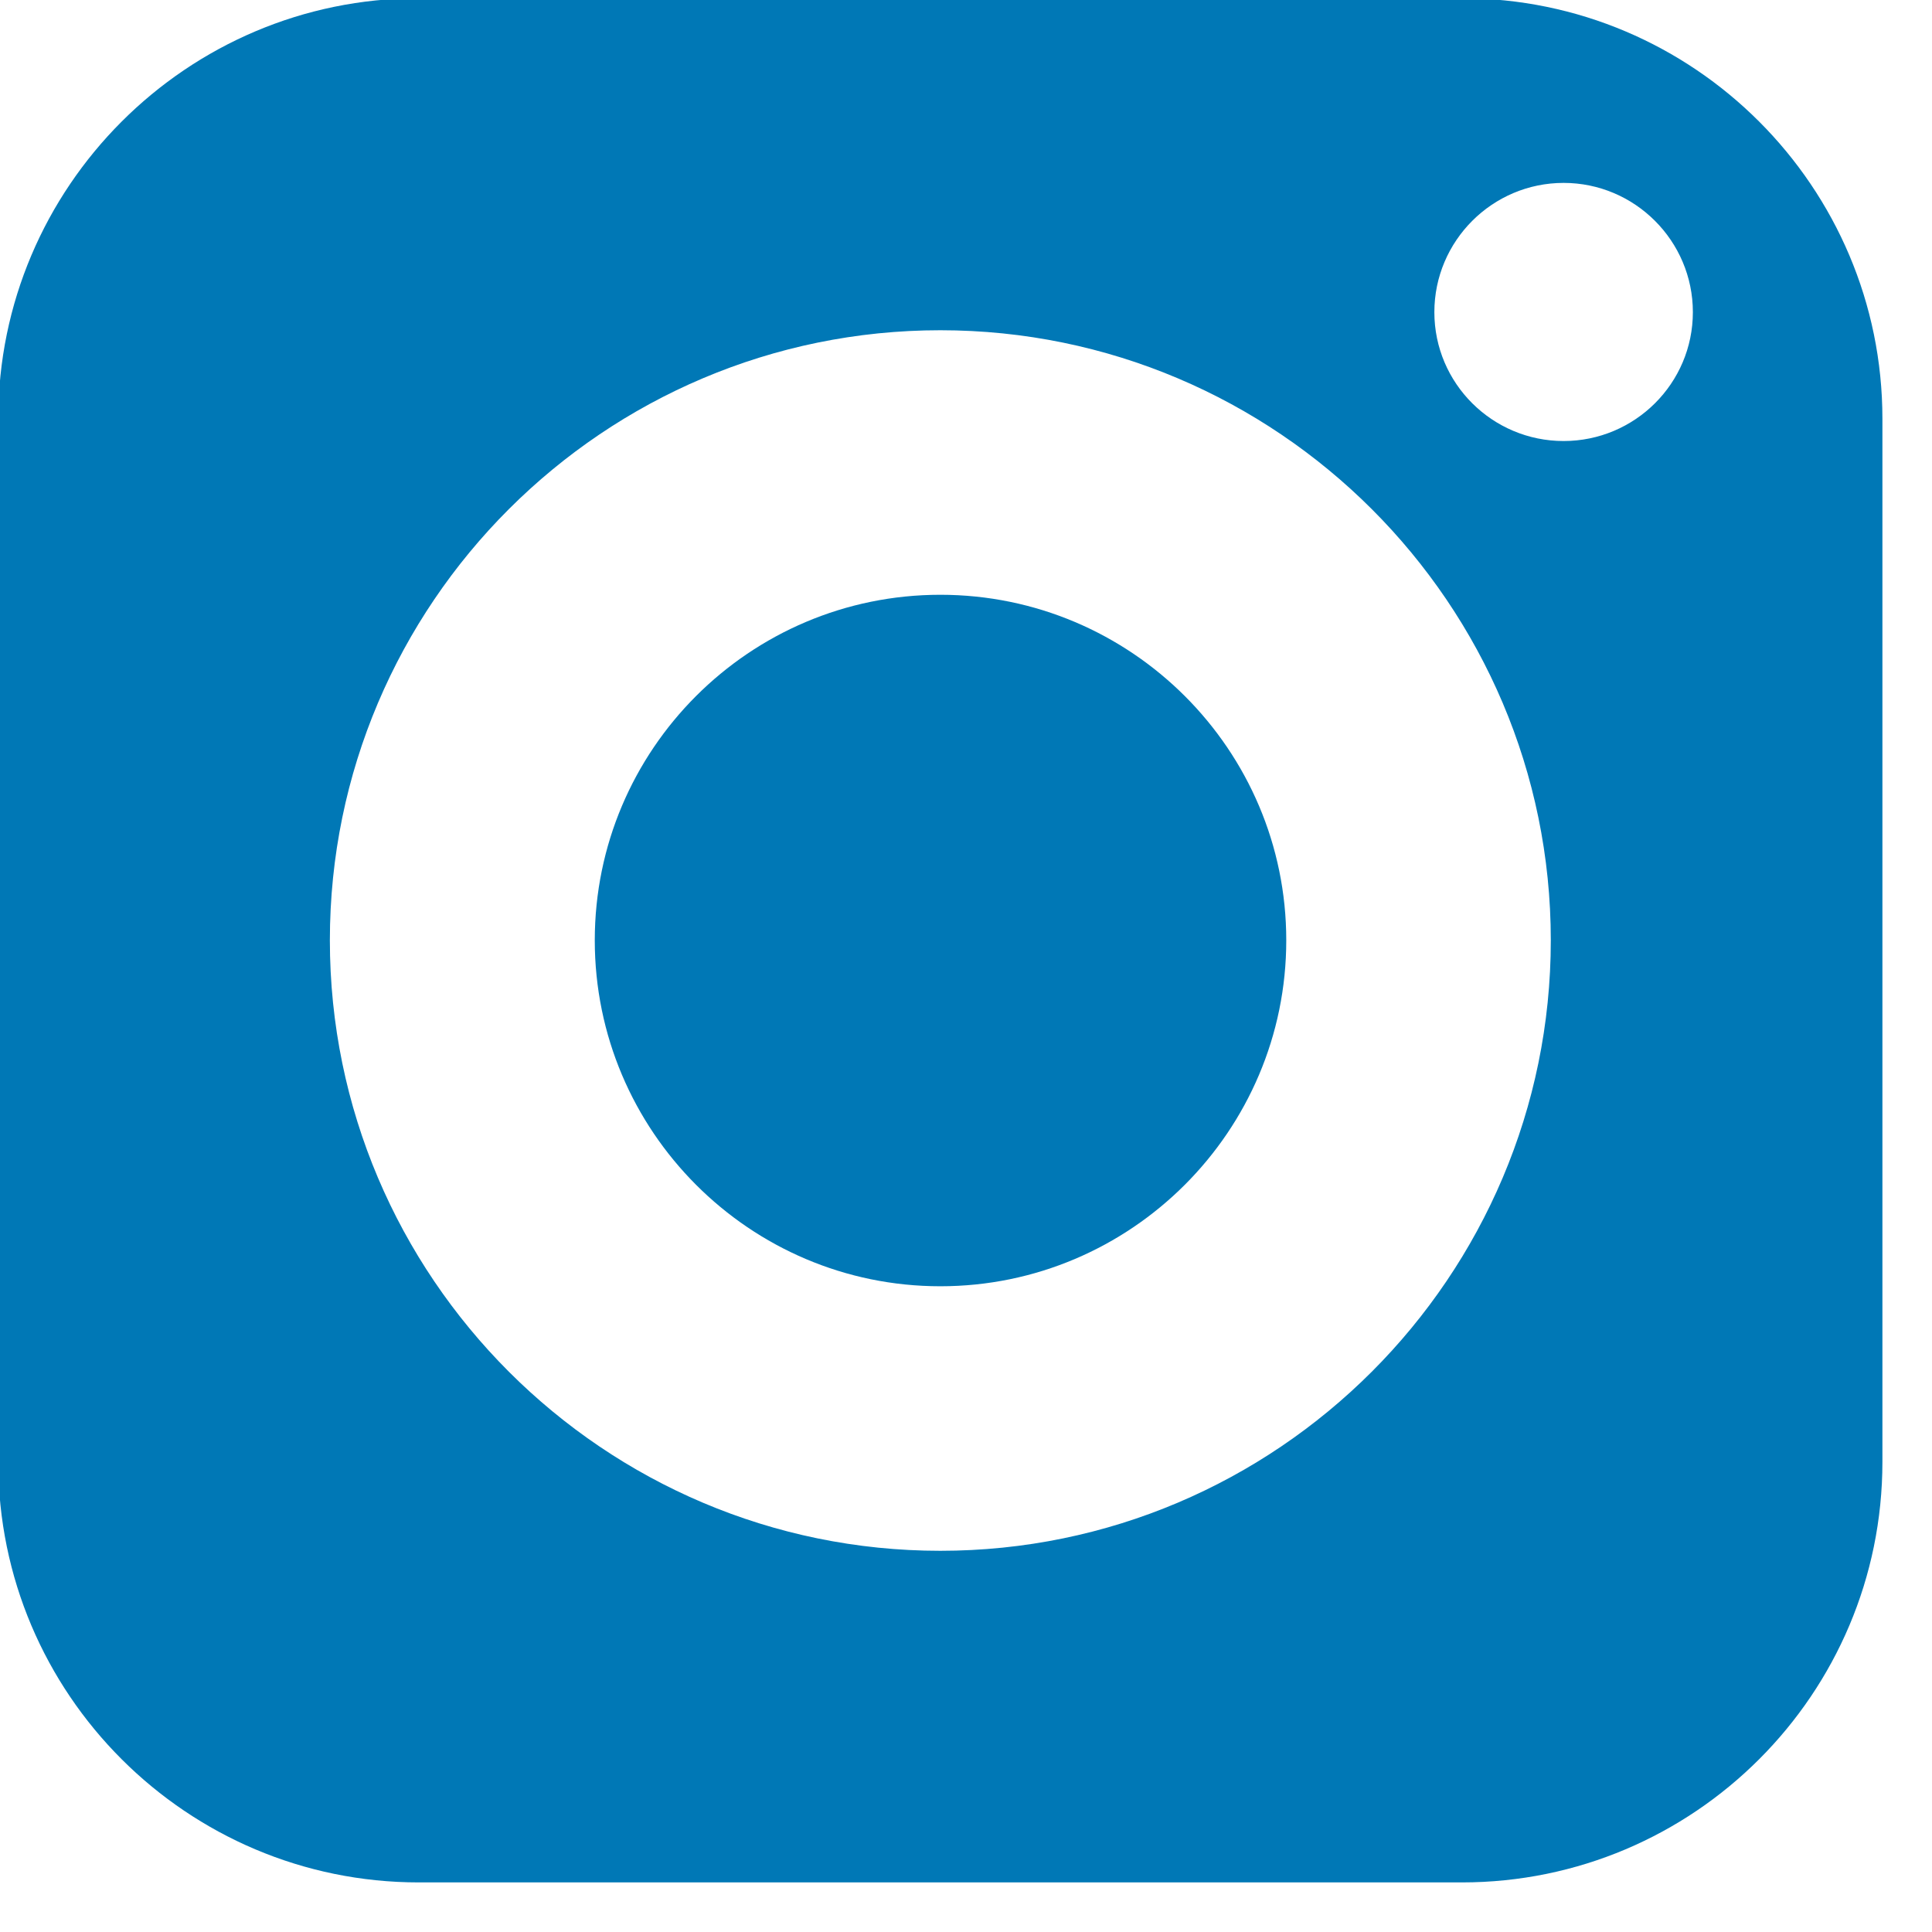
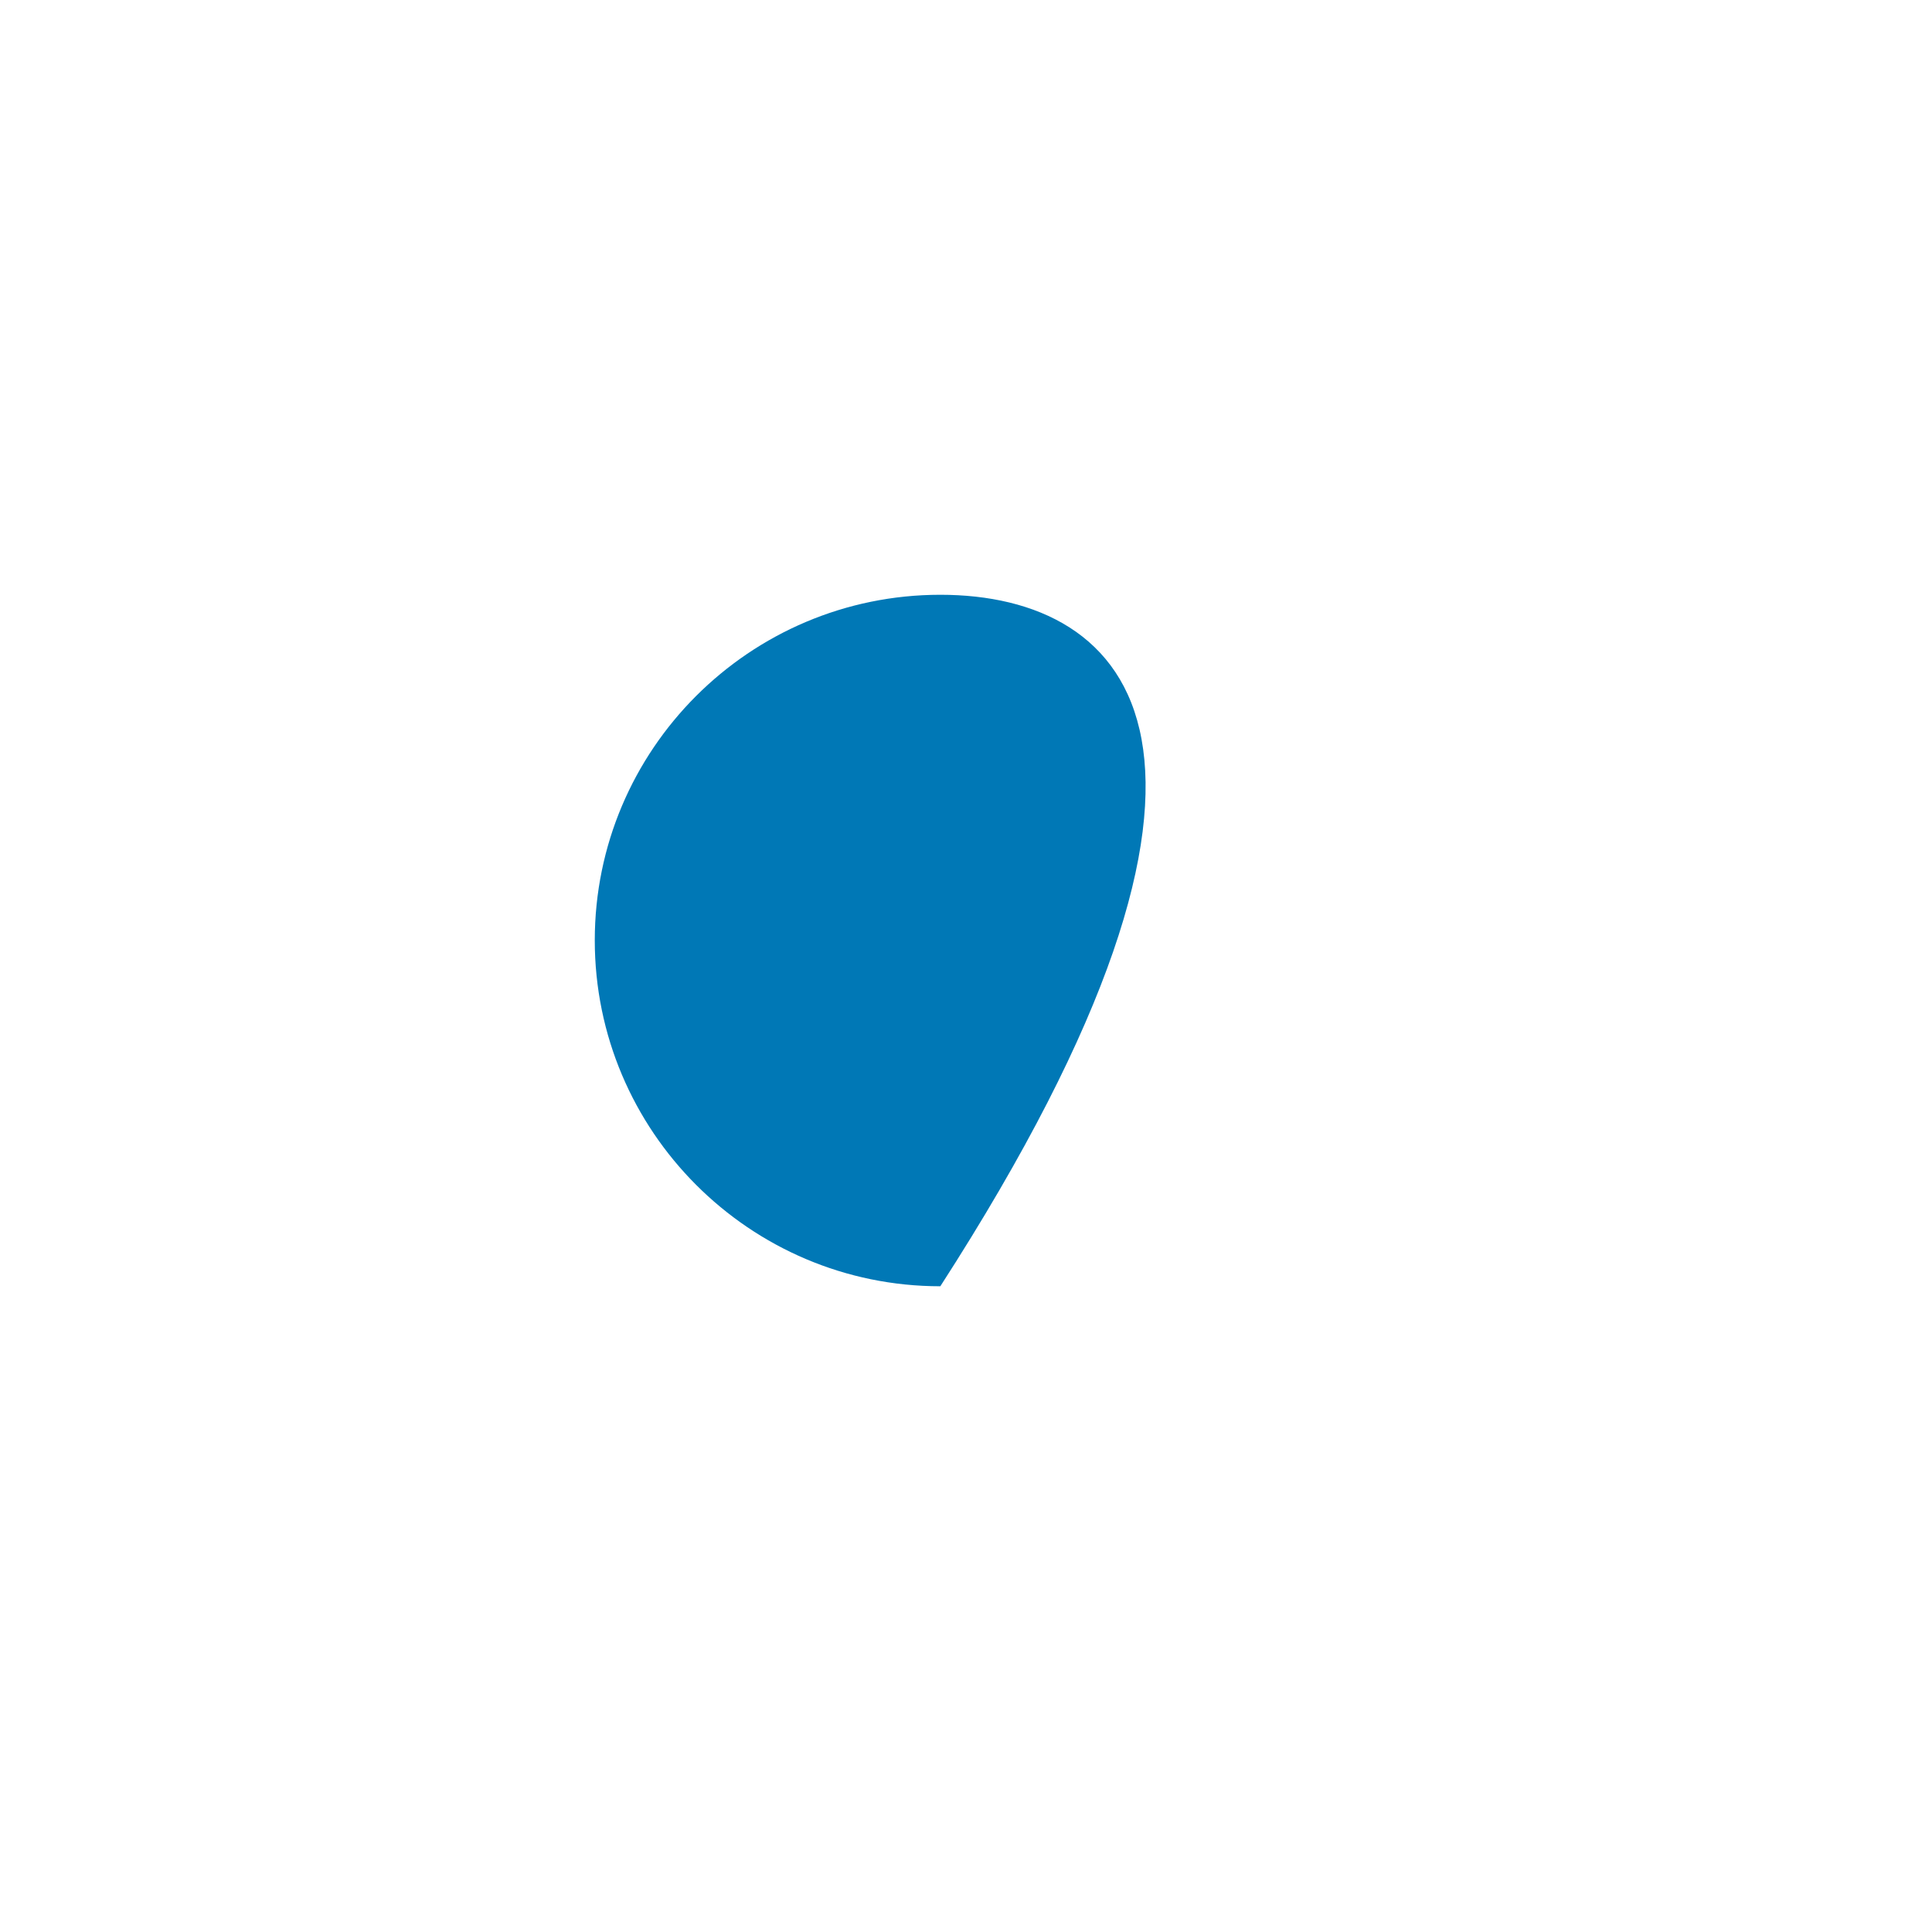
<svg xmlns="http://www.w3.org/2000/svg" width="100%" height="100%" viewBox="0 0 21 21" version="1.1" xml:space="preserve" style="fill-rule:evenodd;clip-rule:evenodd;stroke-linejoin:round;stroke-miterlimit:2;">
  <g transform="matrix(0.048,0,0,0.048,-2.067,-2.067)">
-     <path d="M256,177.749C212.821,177.749 177.749,212.821 177.749,256C177.749,299.179 212.821,334.336 256,334.336C299.179,334.336 334.336,299.179 334.336,256C334.336,212.821 299.179,177.749 256,177.749Z" style="fill:rgb(0,120,182);fill-rule:nonzero;" />
-     <path d="M374.101,42.667L137.899,42.667C85.419,42.667 42.667,85.419 42.667,137.899L42.667,374.101C42.667,426.667 85.419,469.333 137.899,469.333L374.101,469.333C426.667,469.333 469.333,426.667 469.333,374.101L469.333,137.899C469.333,85.419 426.667,42.667 374.101,42.667ZM256,394.24C179.797,394.24 117.76,332.203 117.76,256C117.76,179.797 179.797,117.845 256,117.845C332.203,117.845 394.24,179.797 394.24,256C394.24,332.203 332.203,394.24 256,394.24ZM397.141,142.933C381.013,142.933 367.872,129.877 367.872,113.749C367.872,97.621 381.013,84.48 397.141,84.48C413.269,84.48 426.411,97.621 426.411,113.749C426.411,129.877 413.269,142.933 397.141,142.933Z" style="fill:rgb(0,120,182);fill-rule:nonzero;" />
+     <path d="M256,177.749C212.821,177.749 177.749,212.821 177.749,256C177.749,299.179 212.821,334.336 256,334.336C334.336,212.821 299.179,177.749 256,177.749Z" style="fill:rgb(0,120,182);fill-rule:nonzero;" />
  </g>
</svg>